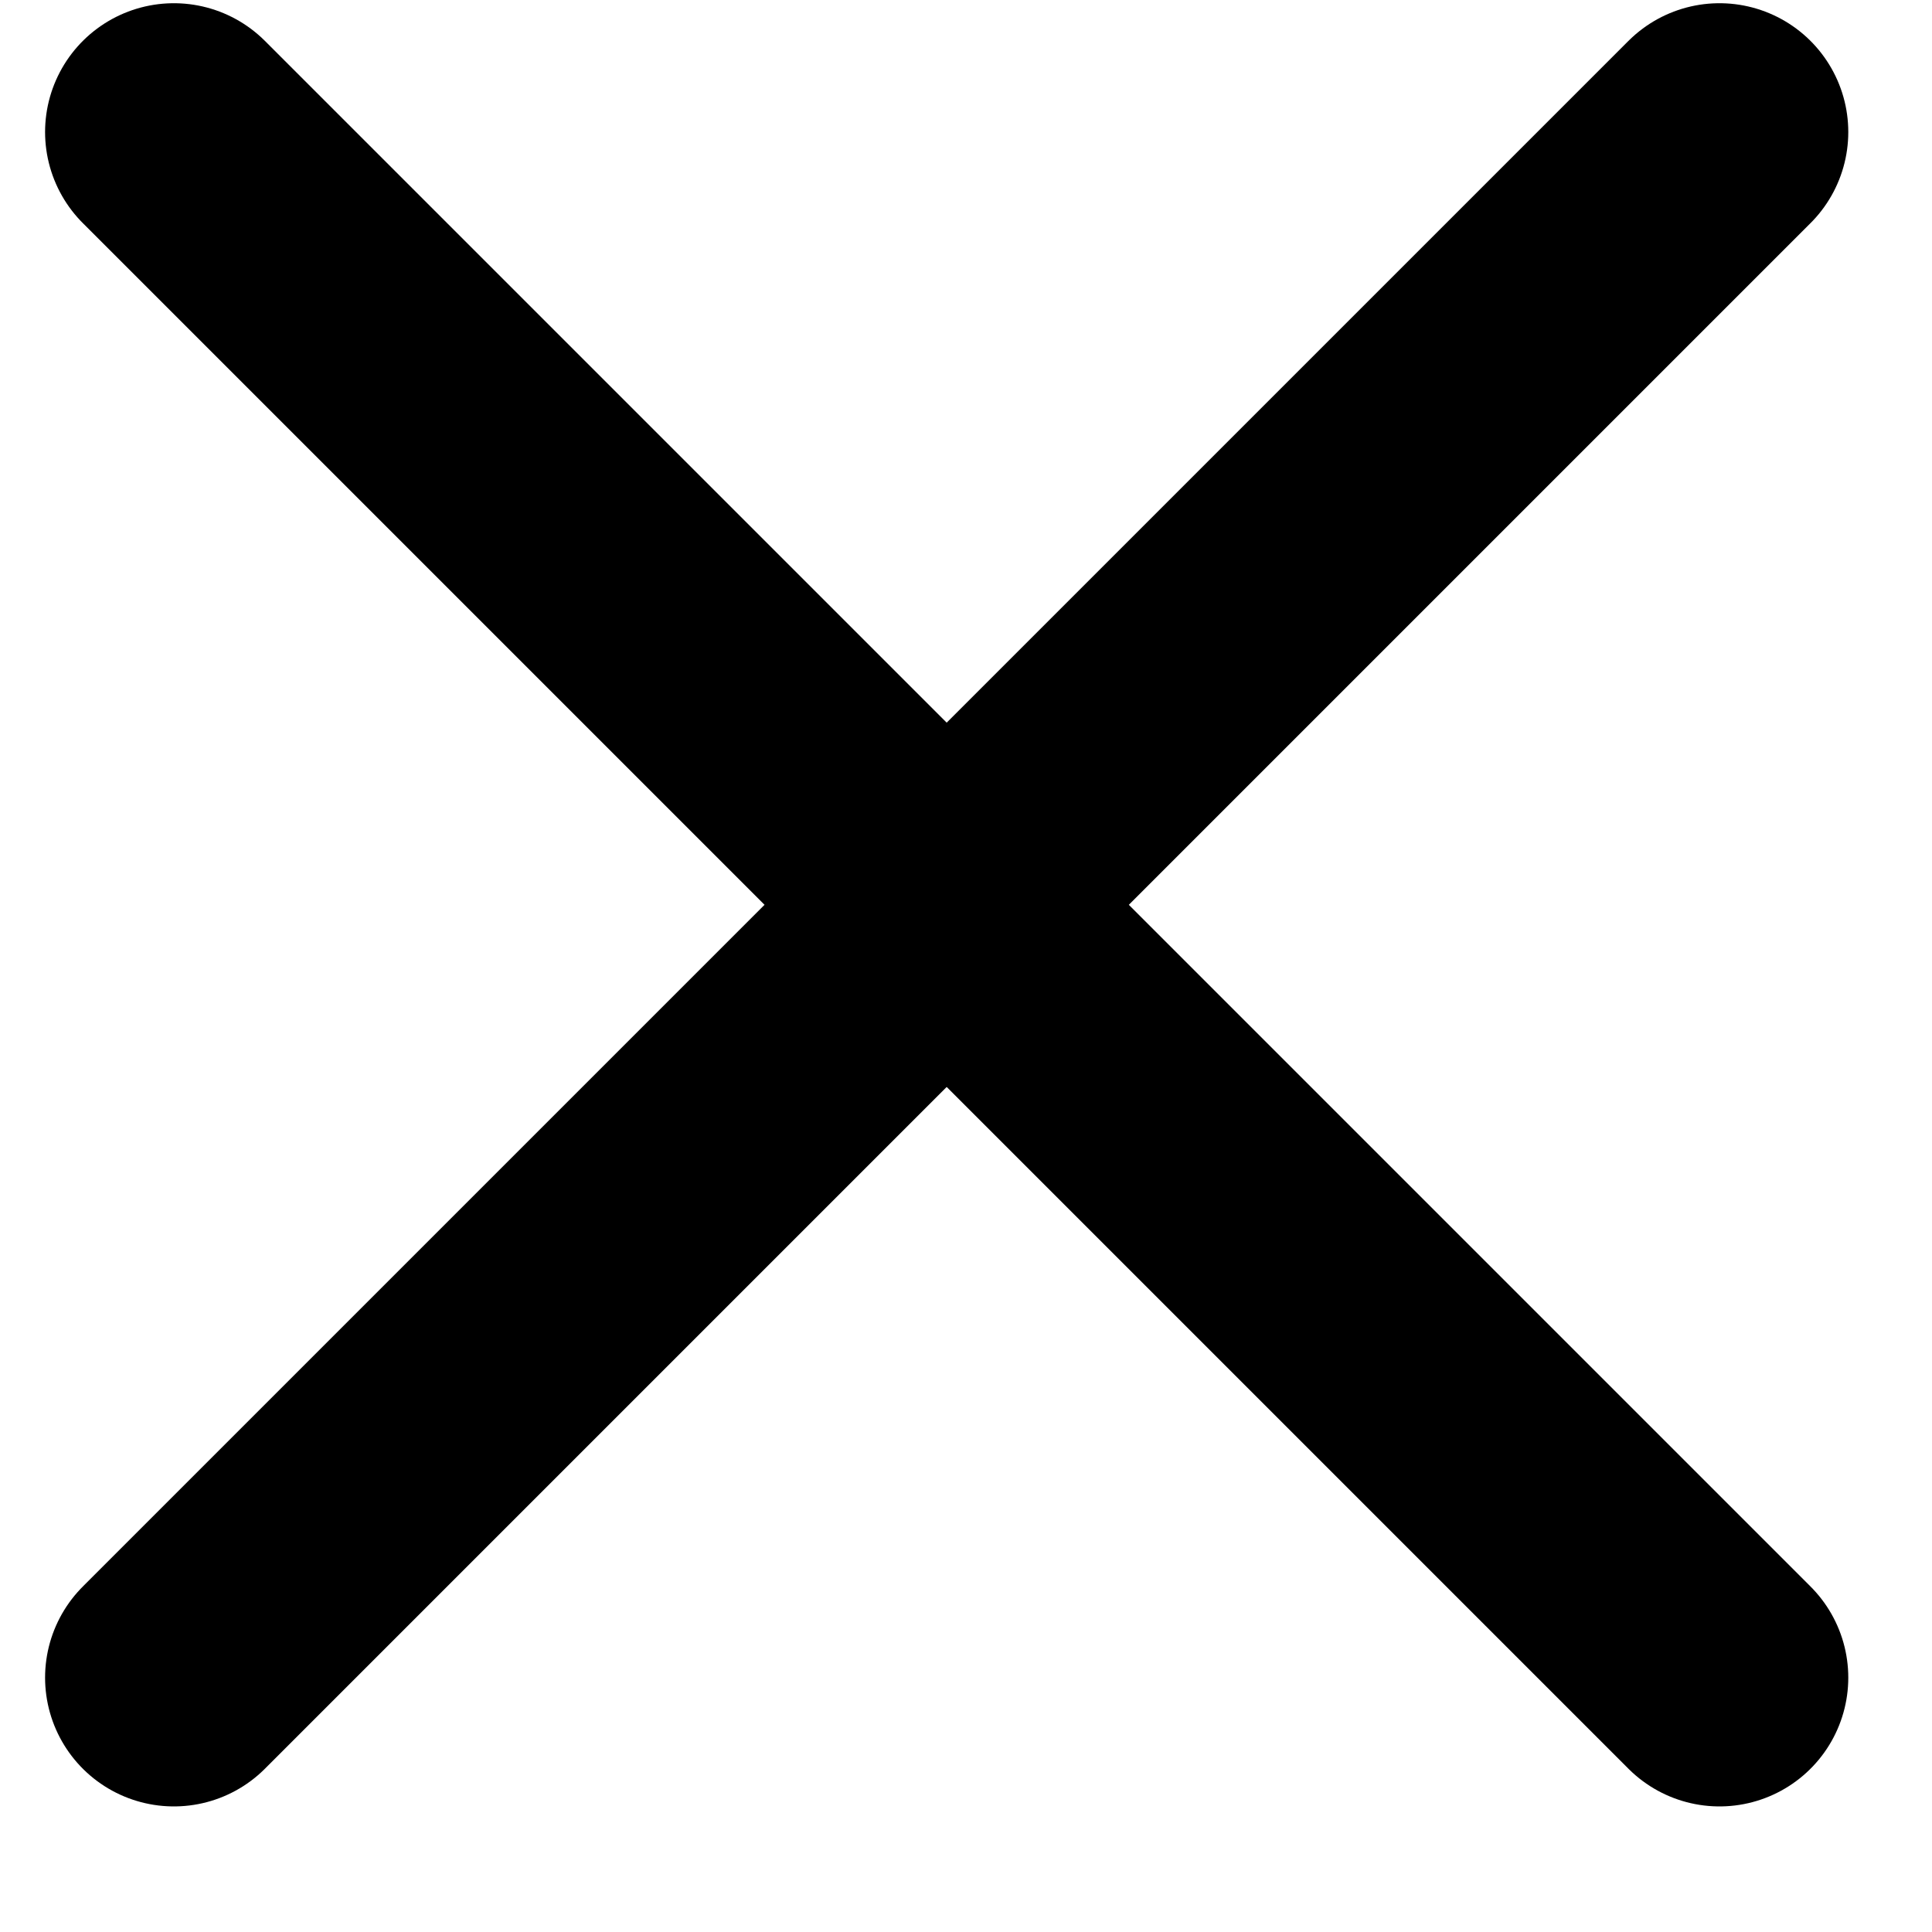
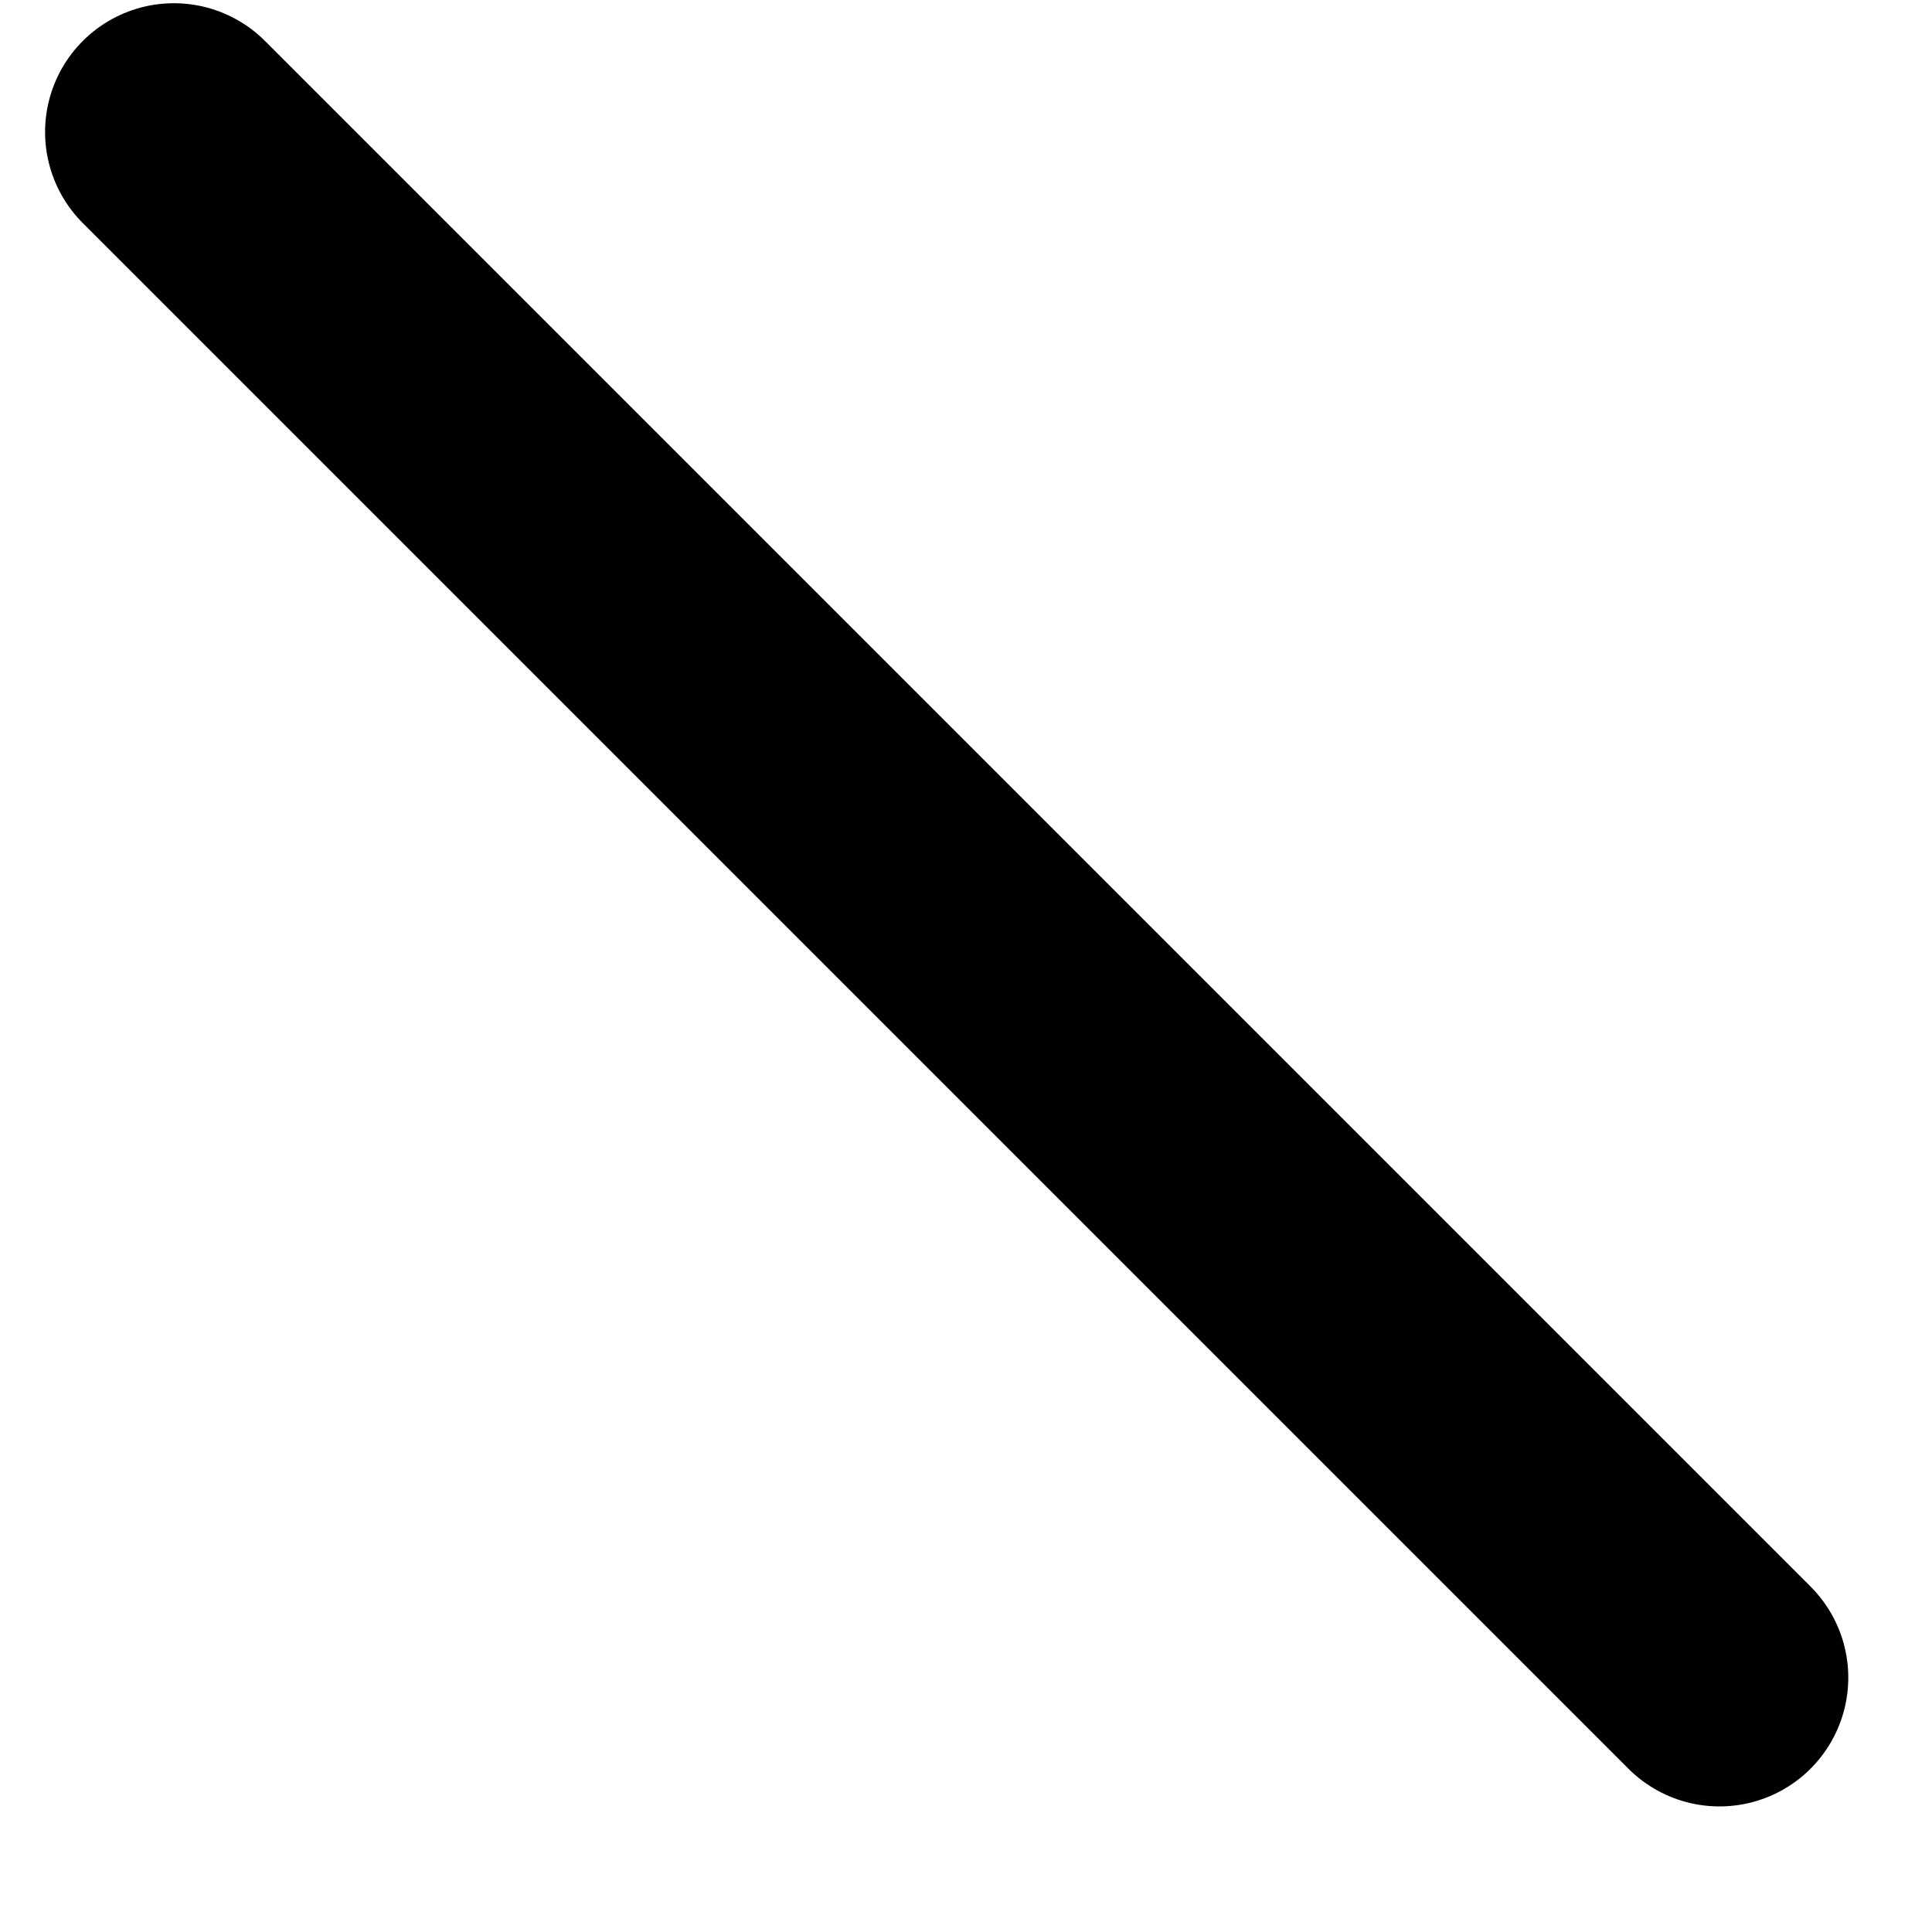
<svg xmlns="http://www.w3.org/2000/svg" width="15" height="15" viewBox="0 0 15 15" fill="none">
-   <path d="M13.35 1.025L1.35 13.025" stroke="black" stroke-width="2" stroke-linecap="round" stroke-linejoin="round" />
  <path d="M1.35 1.025L13.35 13.025" stroke="black" stroke-width="2" stroke-linecap="round" stroke-linejoin="round" />
</svg>